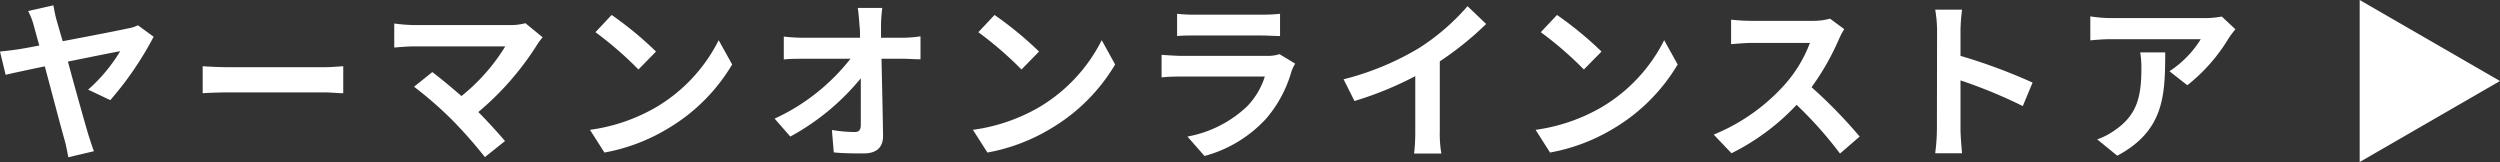
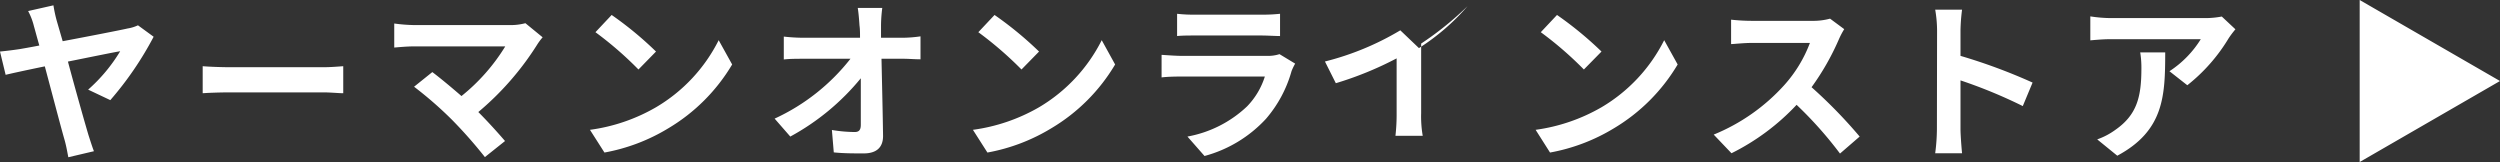
<svg xmlns="http://www.w3.org/2000/svg" viewBox="0 0 319.09 20.68">
  <rect x="0" y="0" width="319.09" height="20.68" fill="#333333" stroke="none" />
  <defs>
    <style>.cls-1{fill:#fff}</style>
  </defs>
  <g id="レイヤー_2" data-name="レイヤー 2">
    <g id="レイヤー_1-2" data-name="レイヤー 1">
-       <path class="cls-1" d="M7.24 2.64 8 5.26c3.39-.64 7.26-1.39 8.31-1.63a4.86 4.86 0 0 0 1.3-.4l2 1.46a42.25 42.25 0 0 1-5.53 8.09l-2.83-1.34a20.9 20.9 0 0 0 4.09-4.9c-.66.1-3.59.7-6.67 1.32 1 3.74 2.18 7.89 2.62 9.37.15.46.48 1.52.7 2.07l-3.27.77c-.12-.62-.27-1.5-.49-2.25-.39-1.34-1.52-5.65-2.51-9.35-2.24.46-4.18.88-5 1.08L0 6.58c.86-.09 1.63-.18 2.49-.31.35-.06 1.3-.22 2.53-.46-.29-1-.53-1.92-.69-2.47a8.24 8.24 0 0 0-.74-1.93L6.82.68a17.54 17.54 0 0 0 .42 1.96ZM29.42 8.58h11.81c1 0 2-.09 2.58-.13v3.45c-.53 0-1.65-.11-2.58-.11H29.42c-1.26 0-2.73.05-3.55.11V8.45c.8.07 2.4.13 3.55.13ZM68.56 5.7a36.77 36.77 0 0 1-7.51 8.6c1.26 1.26 2.55 2.7 3.41 3.7l-2.57 2.05a58.41 58.41 0 0 0-4.2-4.76 48.67 48.67 0 0 0-4.84-4.22l2.33-1.87c.88.66 2.33 1.85 3.72 3.06a24.57 24.57 0 0 0 5.59-6.34H52.85c-.89 0-2.07.11-2.53.15V3a20.63 20.63 0 0 0 2.53.2h12.21a7.23 7.23 0 0 0 2-.24l2.2 1.8a8 8 0 0 0-.7.94ZM83.73 13.69a20.68 20.68 0 0 0 8-8.56l1.72 3.1a23.36 23.36 0 0 1-8.14 8.14 23.89 23.89 0 0 1-8.16 3.1l-1.85-2.9a22.85 22.85 0 0 0 8.43-2.88Zm0-7.11-2.24 2.29A45.17 45.17 0 0 0 76 4.11l2.07-2.2a44.68 44.68 0 0 1 5.66 4.67ZM112.45 3.23v1.59h2.75a16.77 16.77 0 0 0 2.29-.18v2.93c-.71 0-1.54-.07-2.14-.07h-2.84c.07 3.22.16 6.89.2 9.86 0 1.41-.79 2.22-2.46 2.22-1.35 0-2.58 0-3.83-.13l-.24-2.86a18.18 18.18 0 0 0 2.92.26c.55 0 .77-.28.77-.92V9.99a30.31 30.31 0 0 1-9 7.44l-2-2.29a26.17 26.17 0 0 0 9.68-7.64h-6c-.79 0-1.74 0-2.51.09V4.67a23.19 23.19 0 0 0 2.45.15h7.28c0-.57 0-1.1-.07-1.59-.06-.94-.13-1.65-.22-2.22h3.13a18.36 18.36 0 0 0-.16 2.22ZM132.62 13.69a20.81 20.81 0 0 0 8-8.56l1.71 3.1a23.28 23.28 0 0 1-8.14 8.14 23.89 23.89 0 0 1-8.16 3.1l-1.85-2.9a23 23 0 0 0 8.44-2.88Zm0-7.11-2.24 2.29a46.06 46.06 0 0 0-5.51-4.76l2.07-2.2a45.49 45.49 0 0 1 5.68 4.67ZM164.85 9.07a15.86 15.86 0 0 1-3.26 6.09 16.49 16.49 0 0 1-7.85 4.75l-2.18-2.48a14.93 14.93 0 0 0 7.61-3.85 9.61 9.61 0 0 0 2.27-3.81h-10.63c-.53 0-1.63 0-2.55.11V7c.92.06 1.87.13 2.55.13h10.89a4.7 4.7 0 0 0 1.61-.22l2 1.21a7.33 7.33 0 0 0-.46.95Zm-12.28-7.2H161a20.32 20.32 0 0 0 2.38-.11V4.6c-.59 0-1.63-.07-2.42-.07h-8.43c-.7 0-1.65 0-2.29.07V1.76a18.21 18.21 0 0 0 2.33.11ZM181.11 6.14a28.33 28.33 0 0 0 6.2-5.35l2.38 2.27a40.59 40.59 0 0 1-5.92 4.77v8.89a14.59 14.59 0 0 0 .2 2.88h-3.48a24.17 24.17 0 0 0 .15-2.88v-7a43.72 43.72 0 0 1-7.76 3.17l-1.39-2.77a35.63 35.63 0 0 0 9.62-3.98ZM204.41 13.69a20.72 20.72 0 0 0 8-8.56l1.72 3.1a23.36 23.36 0 0 1-8.13 8.14 23.89 23.89 0 0 1-8.16 3.1l-1.84-2.9a23 23 0 0 0 8.41-2.88Zm0-7.11-2.25 2.29a45.17 45.17 0 0 0-5.5-4.76l2.07-2.2a45.49 45.49 0 0 1 5.68 4.67ZM234.68 5.08a32.05 32.05 0 0 1-3.46 6.05 62.1 62.1 0 0 1 6.14 6.3l-2.51 2.17a49.78 49.78 0 0 0-5.54-6.22 29.07 29.07 0 0 1-8.31 6.18l-2.27-2.38a24.69 24.69 0 0 0 9-6.31 17 17 0 0 0 3.28-5.39h-7.46c-.92 0-2.13.13-2.6.15V2.51a24.24 24.24 0 0 0 2.6.15h7.77a8.06 8.06 0 0 0 2.26-.28l1.81 1.34a10 10 0 0 0-.71 1.36ZM247.24 3.87a15.68 15.68 0 0 0-.24-2.64h3.43a23.46 23.46 0 0 0-.2 2.64v3.26a71.89 71.89 0 0 1 9.2 3.41l-1.25 3a62.77 62.77 0 0 0-7.95-3.28v6.22c0 .64.11 2.18.2 3.08H247a24.53 24.53 0 0 0 .22-3.08ZM284.46 4.88a22.22 22.22 0 0 1-5.28 6l-2.28-1.79a13.12 13.12 0 0 0 4-4.09h-11.42c-.92 0-1.65.06-2.68.15V2.09a17.62 17.62 0 0 0 2.68.22h11.86a11.36 11.36 0 0 0 2.24-.2l1.74 1.63a12.14 12.14 0 0 0-.86 1.14Zm-14.21 15-2.57-2.09a8.91 8.91 0 0 0 2.32-1.22c2.79-1.94 3.32-4.27 3.32-7.88a12.25 12.25 0 0 0-.15-2h3.19c-.01 5.48-.12 9.97-6.11 13.18ZM301.18 20.68V0l17.91 10.34Z" />
+       <path class="cls-1" d="M7.24 2.64 8 5.26c3.39-.64 7.26-1.39 8.31-1.63a4.86 4.86 0 0 0 1.3-.4l2 1.46a42.25 42.25 0 0 1-5.53 8.09l-2.83-1.34a20.9 20.9 0 0 0 4.09-4.9c-.66.1-3.59.7-6.67 1.32 1 3.74 2.18 7.89 2.62 9.37.15.46.48 1.52.7 2.07l-3.27.77c-.12-.62-.27-1.5-.49-2.25-.39-1.34-1.52-5.65-2.51-9.35-2.24.46-4.18.88-5 1.08L0 6.58c.86-.09 1.63-.18 2.49-.31.35-.06 1.3-.22 2.53-.46-.29-1-.53-1.92-.69-2.47a8.24 8.24 0 0 0-.74-1.93L6.82.68a17.54 17.54 0 0 0 .42 1.96ZM29.42 8.58h11.81c1 0 2-.09 2.58-.13v3.45c-.53 0-1.65-.11-2.58-.11H29.42c-1.26 0-2.73.05-3.55.11V8.45c.8.07 2.4.13 3.55.13ZM68.56 5.7a36.77 36.77 0 0 1-7.51 8.6c1.26 1.26 2.55 2.7 3.41 3.7l-2.57 2.05a58.41 58.41 0 0 0-4.2-4.76 48.67 48.67 0 0 0-4.84-4.22l2.33-1.87c.88.66 2.33 1.85 3.72 3.06a24.57 24.57 0 0 0 5.59-6.34H52.85c-.89 0-2.07.11-2.53.15V3a20.63 20.63 0 0 0 2.53.2h12.21a7.23 7.23 0 0 0 2-.24l2.2 1.8a8 8 0 0 0-.7.94ZM83.73 13.69a20.68 20.68 0 0 0 8-8.56l1.72 3.1a23.36 23.36 0 0 1-8.14 8.14 23.89 23.89 0 0 1-8.16 3.1l-1.85-2.9a22.85 22.85 0 0 0 8.43-2.88Zm0-7.11-2.24 2.29A45.17 45.17 0 0 0 76 4.11l2.07-2.2a44.68 44.68 0 0 1 5.66 4.67ZM112.45 3.23v1.59h2.75a16.77 16.77 0 0 0 2.29-.18v2.93c-.71 0-1.54-.07-2.14-.07h-2.84c.07 3.22.16 6.89.2 9.86 0 1.41-.79 2.22-2.46 2.22-1.35 0-2.58 0-3.83-.13l-.24-2.86a18.18 18.18 0 0 0 2.92.26c.55 0 .77-.28.77-.92V9.99a30.31 30.31 0 0 1-9 7.44l-2-2.29a26.17 26.17 0 0 0 9.68-7.64h-6c-.79 0-1.74 0-2.51.09V4.67a23.19 23.19 0 0 0 2.45.15h7.28c0-.57 0-1.1-.07-1.59-.06-.94-.13-1.65-.22-2.22h3.13a18.36 18.36 0 0 0-.16 2.22ZM132.62 13.69a20.81 20.81 0 0 0 8-8.56l1.71 3.1a23.28 23.28 0 0 1-8.14 8.14 23.89 23.89 0 0 1-8.16 3.1l-1.85-2.9a23 23 0 0 0 8.44-2.88Zm0-7.11-2.24 2.29a46.06 46.06 0 0 0-5.51-4.76l2.07-2.2a45.49 45.49 0 0 1 5.68 4.67ZM164.85 9.07a15.86 15.86 0 0 1-3.26 6.09 16.49 16.49 0 0 1-7.85 4.75l-2.18-2.48a14.93 14.93 0 0 0 7.61-3.85 9.61 9.61 0 0 0 2.27-3.81h-10.63c-.53 0-1.63 0-2.55.11V7c.92.06 1.87.13 2.55.13h10.89a4.7 4.7 0 0 0 1.61-.22l2 1.21a7.33 7.33 0 0 0-.46.95Zm-12.28-7.2H161a20.32 20.32 0 0 0 2.38-.11V4.6c-.59 0-1.63-.07-2.42-.07h-8.43c-.7 0-1.65 0-2.29.07V1.76a18.21 18.21 0 0 0 2.33.11ZM181.11 6.14a28.33 28.33 0 0 0 6.2-5.35a40.59 40.59 0 0 1-5.92 4.77v8.89a14.59 14.59 0 0 0 .2 2.88h-3.48a24.17 24.17 0 0 0 .15-2.88v-7a43.72 43.72 0 0 1-7.76 3.17l-1.39-2.77a35.63 35.63 0 0 0 9.62-3.98ZM204.41 13.69a20.72 20.72 0 0 0 8-8.56l1.72 3.1a23.36 23.36 0 0 1-8.13 8.14 23.89 23.89 0 0 1-8.16 3.1l-1.84-2.9a23 23 0 0 0 8.41-2.88Zm0-7.11-2.25 2.29a45.17 45.17 0 0 0-5.5-4.76l2.07-2.2a45.49 45.49 0 0 1 5.68 4.67ZM234.68 5.08a32.05 32.05 0 0 1-3.46 6.05 62.1 62.1 0 0 1 6.14 6.3l-2.51 2.17a49.78 49.78 0 0 0-5.54-6.22 29.07 29.07 0 0 1-8.31 6.18l-2.27-2.38a24.69 24.69 0 0 0 9-6.31 17 17 0 0 0 3.28-5.39h-7.46c-.92 0-2.13.13-2.6.15V2.51a24.24 24.24 0 0 0 2.6.15h7.77a8.06 8.06 0 0 0 2.26-.28l1.81 1.34a10 10 0 0 0-.71 1.36ZM247.24 3.87a15.68 15.68 0 0 0-.24-2.64h3.43a23.46 23.46 0 0 0-.2 2.64v3.26a71.89 71.89 0 0 1 9.2 3.41l-1.25 3a62.77 62.77 0 0 0-7.95-3.28v6.22c0 .64.11 2.18.2 3.08H247a24.53 24.53 0 0 0 .22-3.08ZM284.46 4.88a22.22 22.22 0 0 1-5.28 6l-2.28-1.79a13.12 13.12 0 0 0 4-4.09h-11.42c-.92 0-1.65.06-2.68.15V2.09a17.62 17.62 0 0 0 2.68.22h11.86a11.36 11.36 0 0 0 2.24-.2l1.74 1.63a12.14 12.14 0 0 0-.86 1.14Zm-14.21 15-2.57-2.09a8.91 8.91 0 0 0 2.32-1.22c2.79-1.94 3.32-4.27 3.32-7.88a12.25 12.25 0 0 0-.15-2h3.19c-.01 5.48-.12 9.97-6.11 13.18ZM301.18 20.68V0l17.91 10.34Z" />
    </g>
  </g>
</svg>